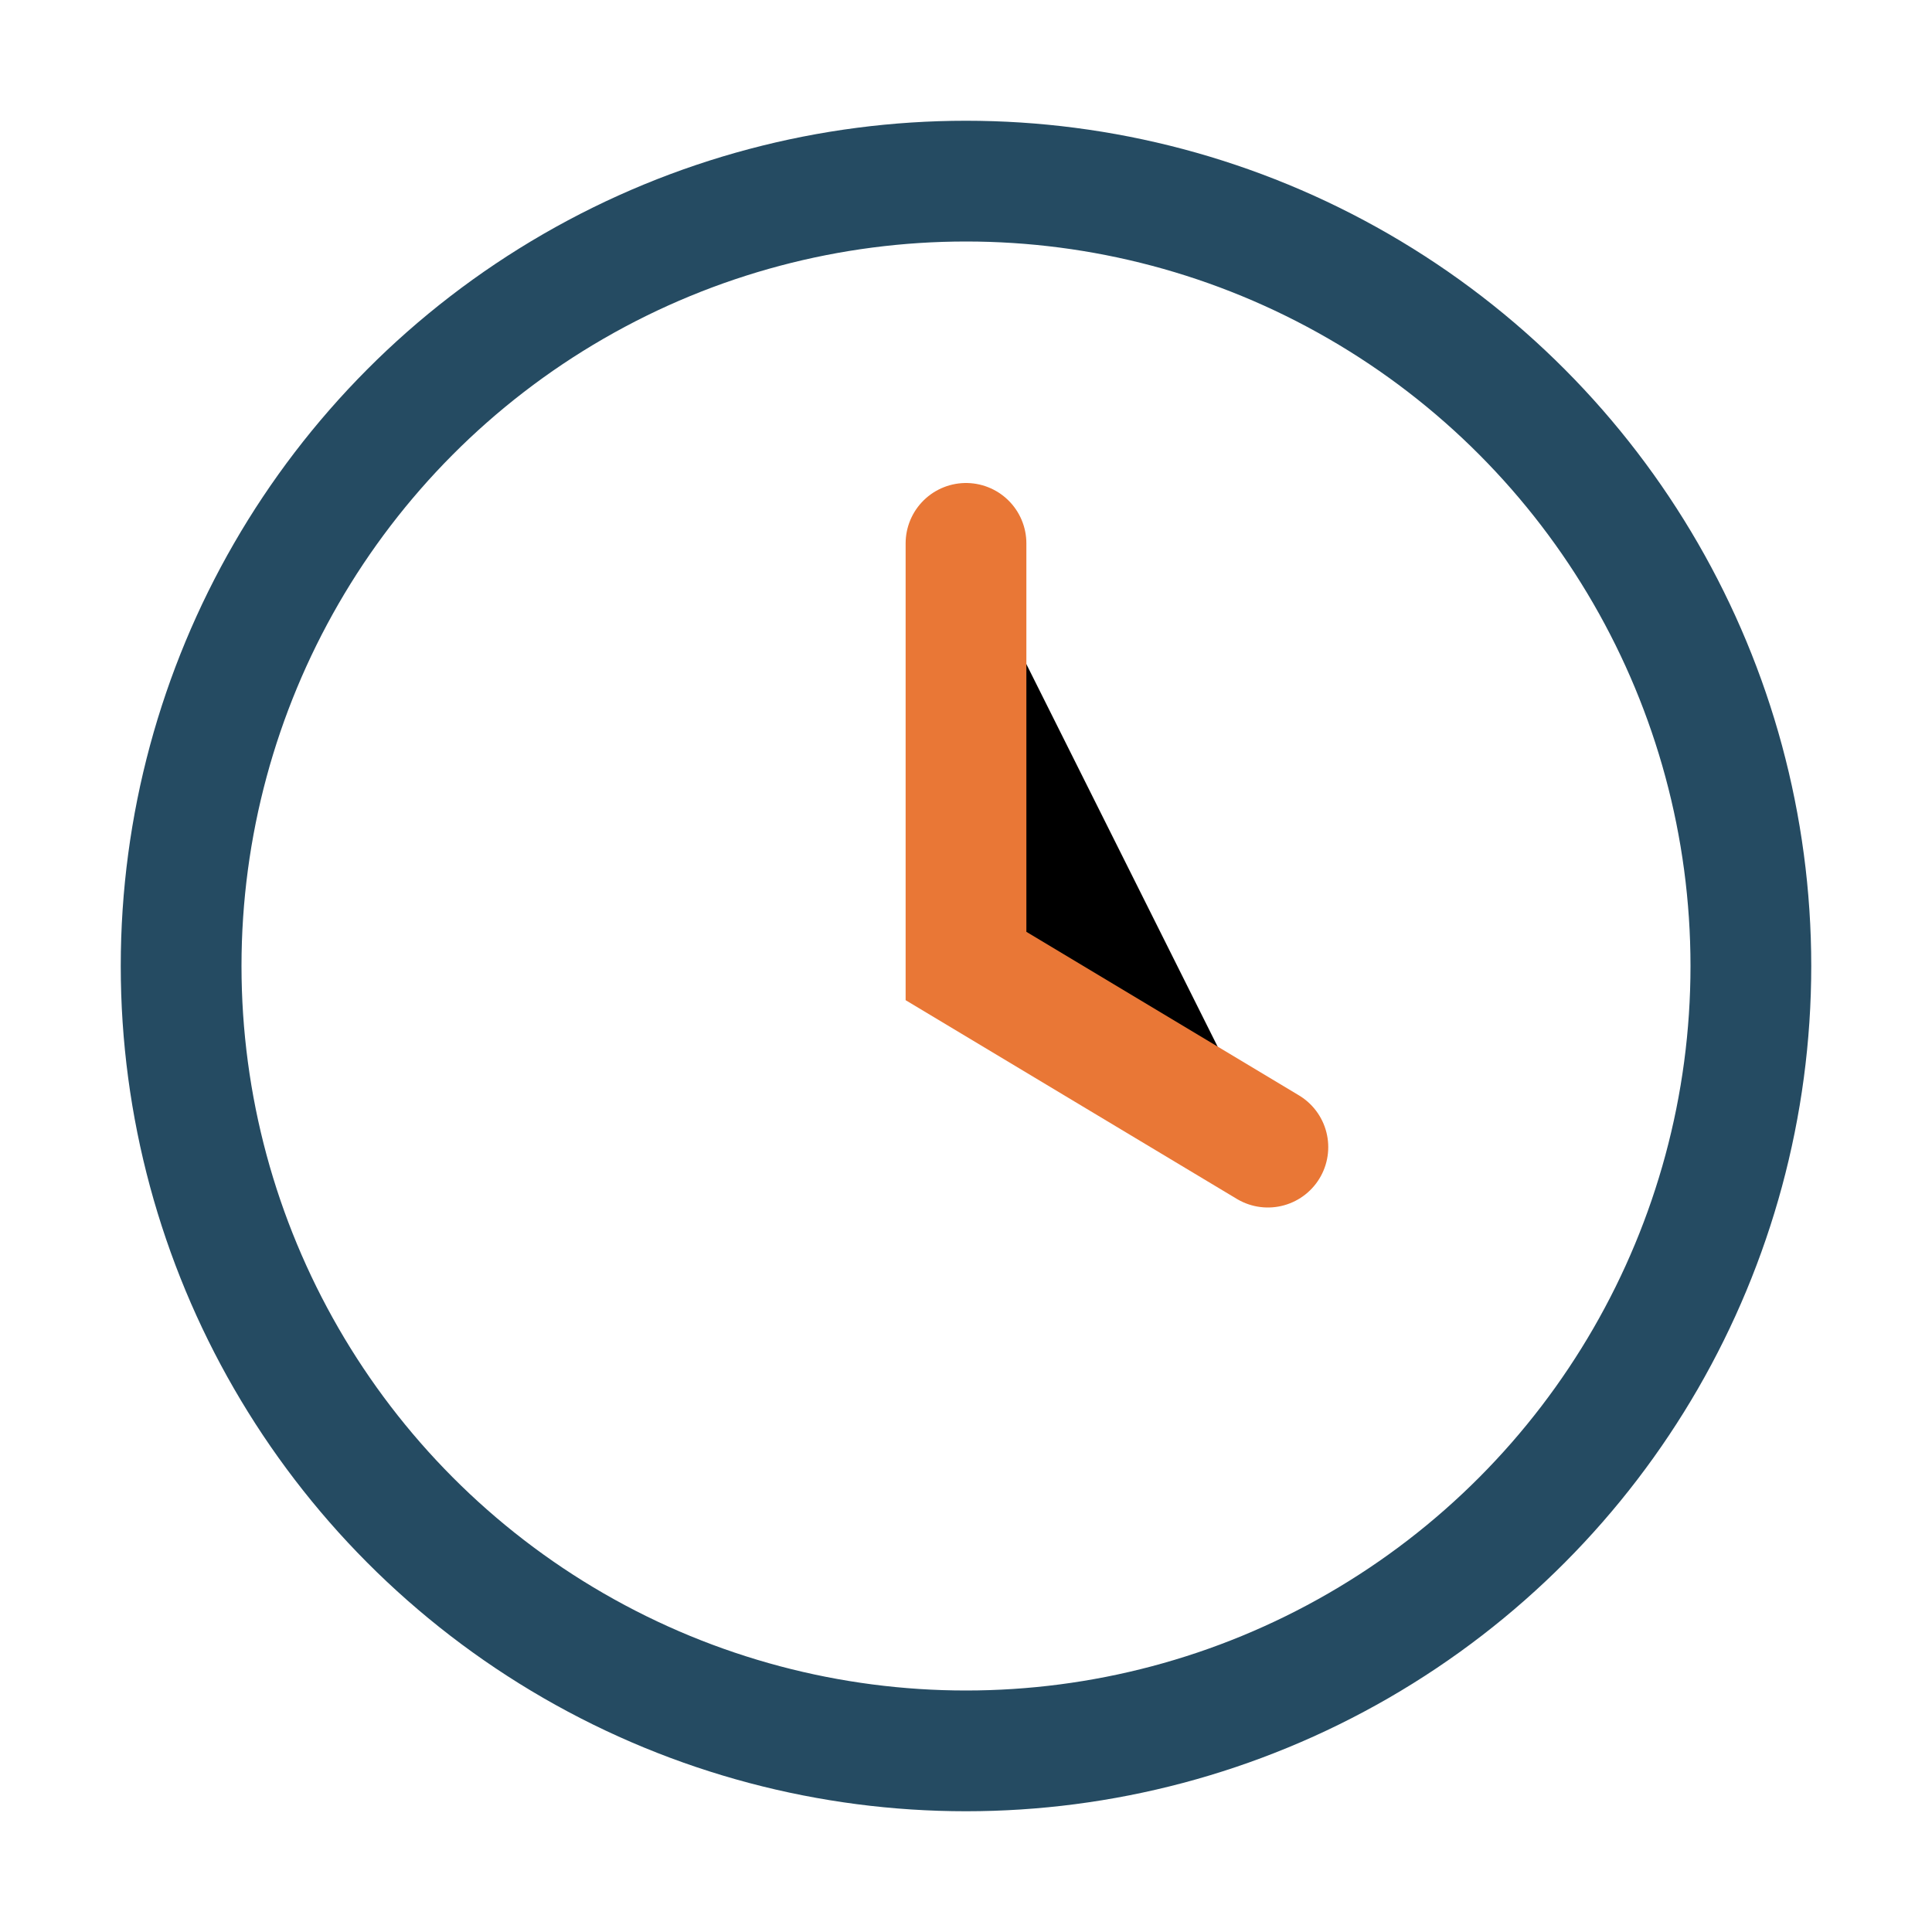
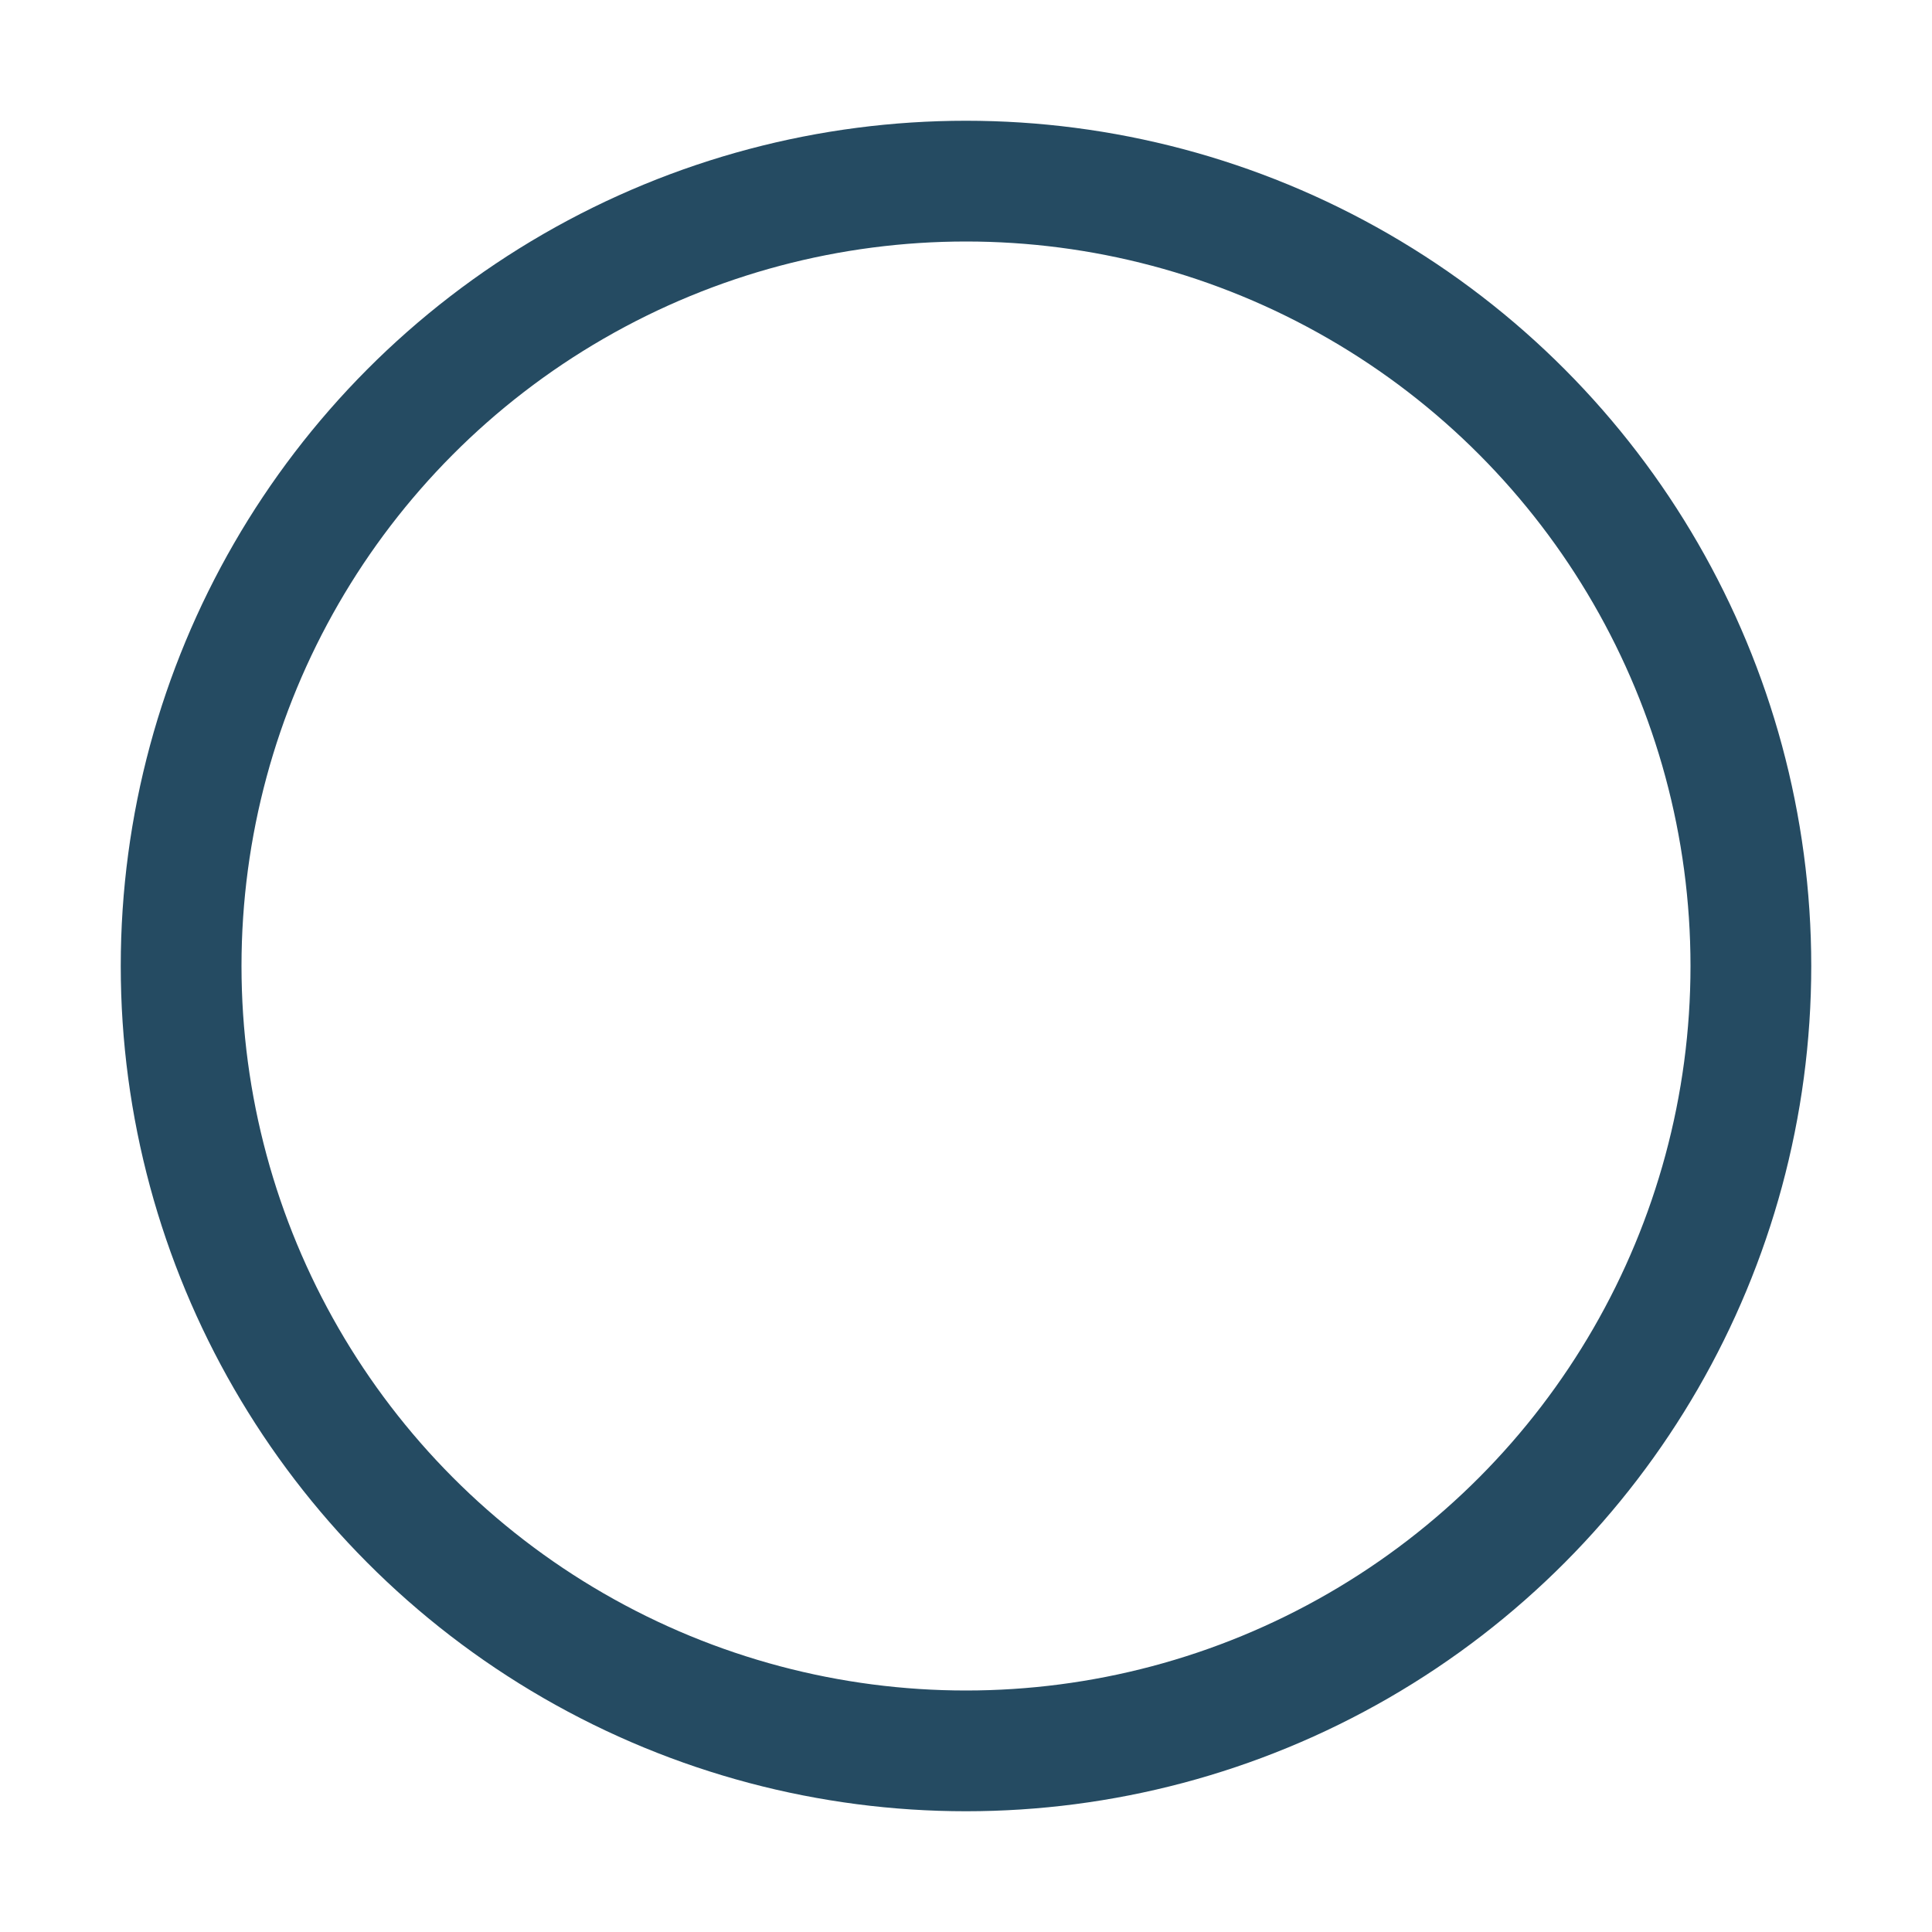
<svg xmlns="http://www.w3.org/2000/svg" width="32" height="32" viewBox="0 0 32 32">
  <circle cx="16" cy="16" r="13" stroke="#254B62" stroke-width="2" fill="none" />
-   <path d="M16 9v7l5 3" stroke="#E97736" stroke-width="2" stroke-linecap="round" />
</svg>